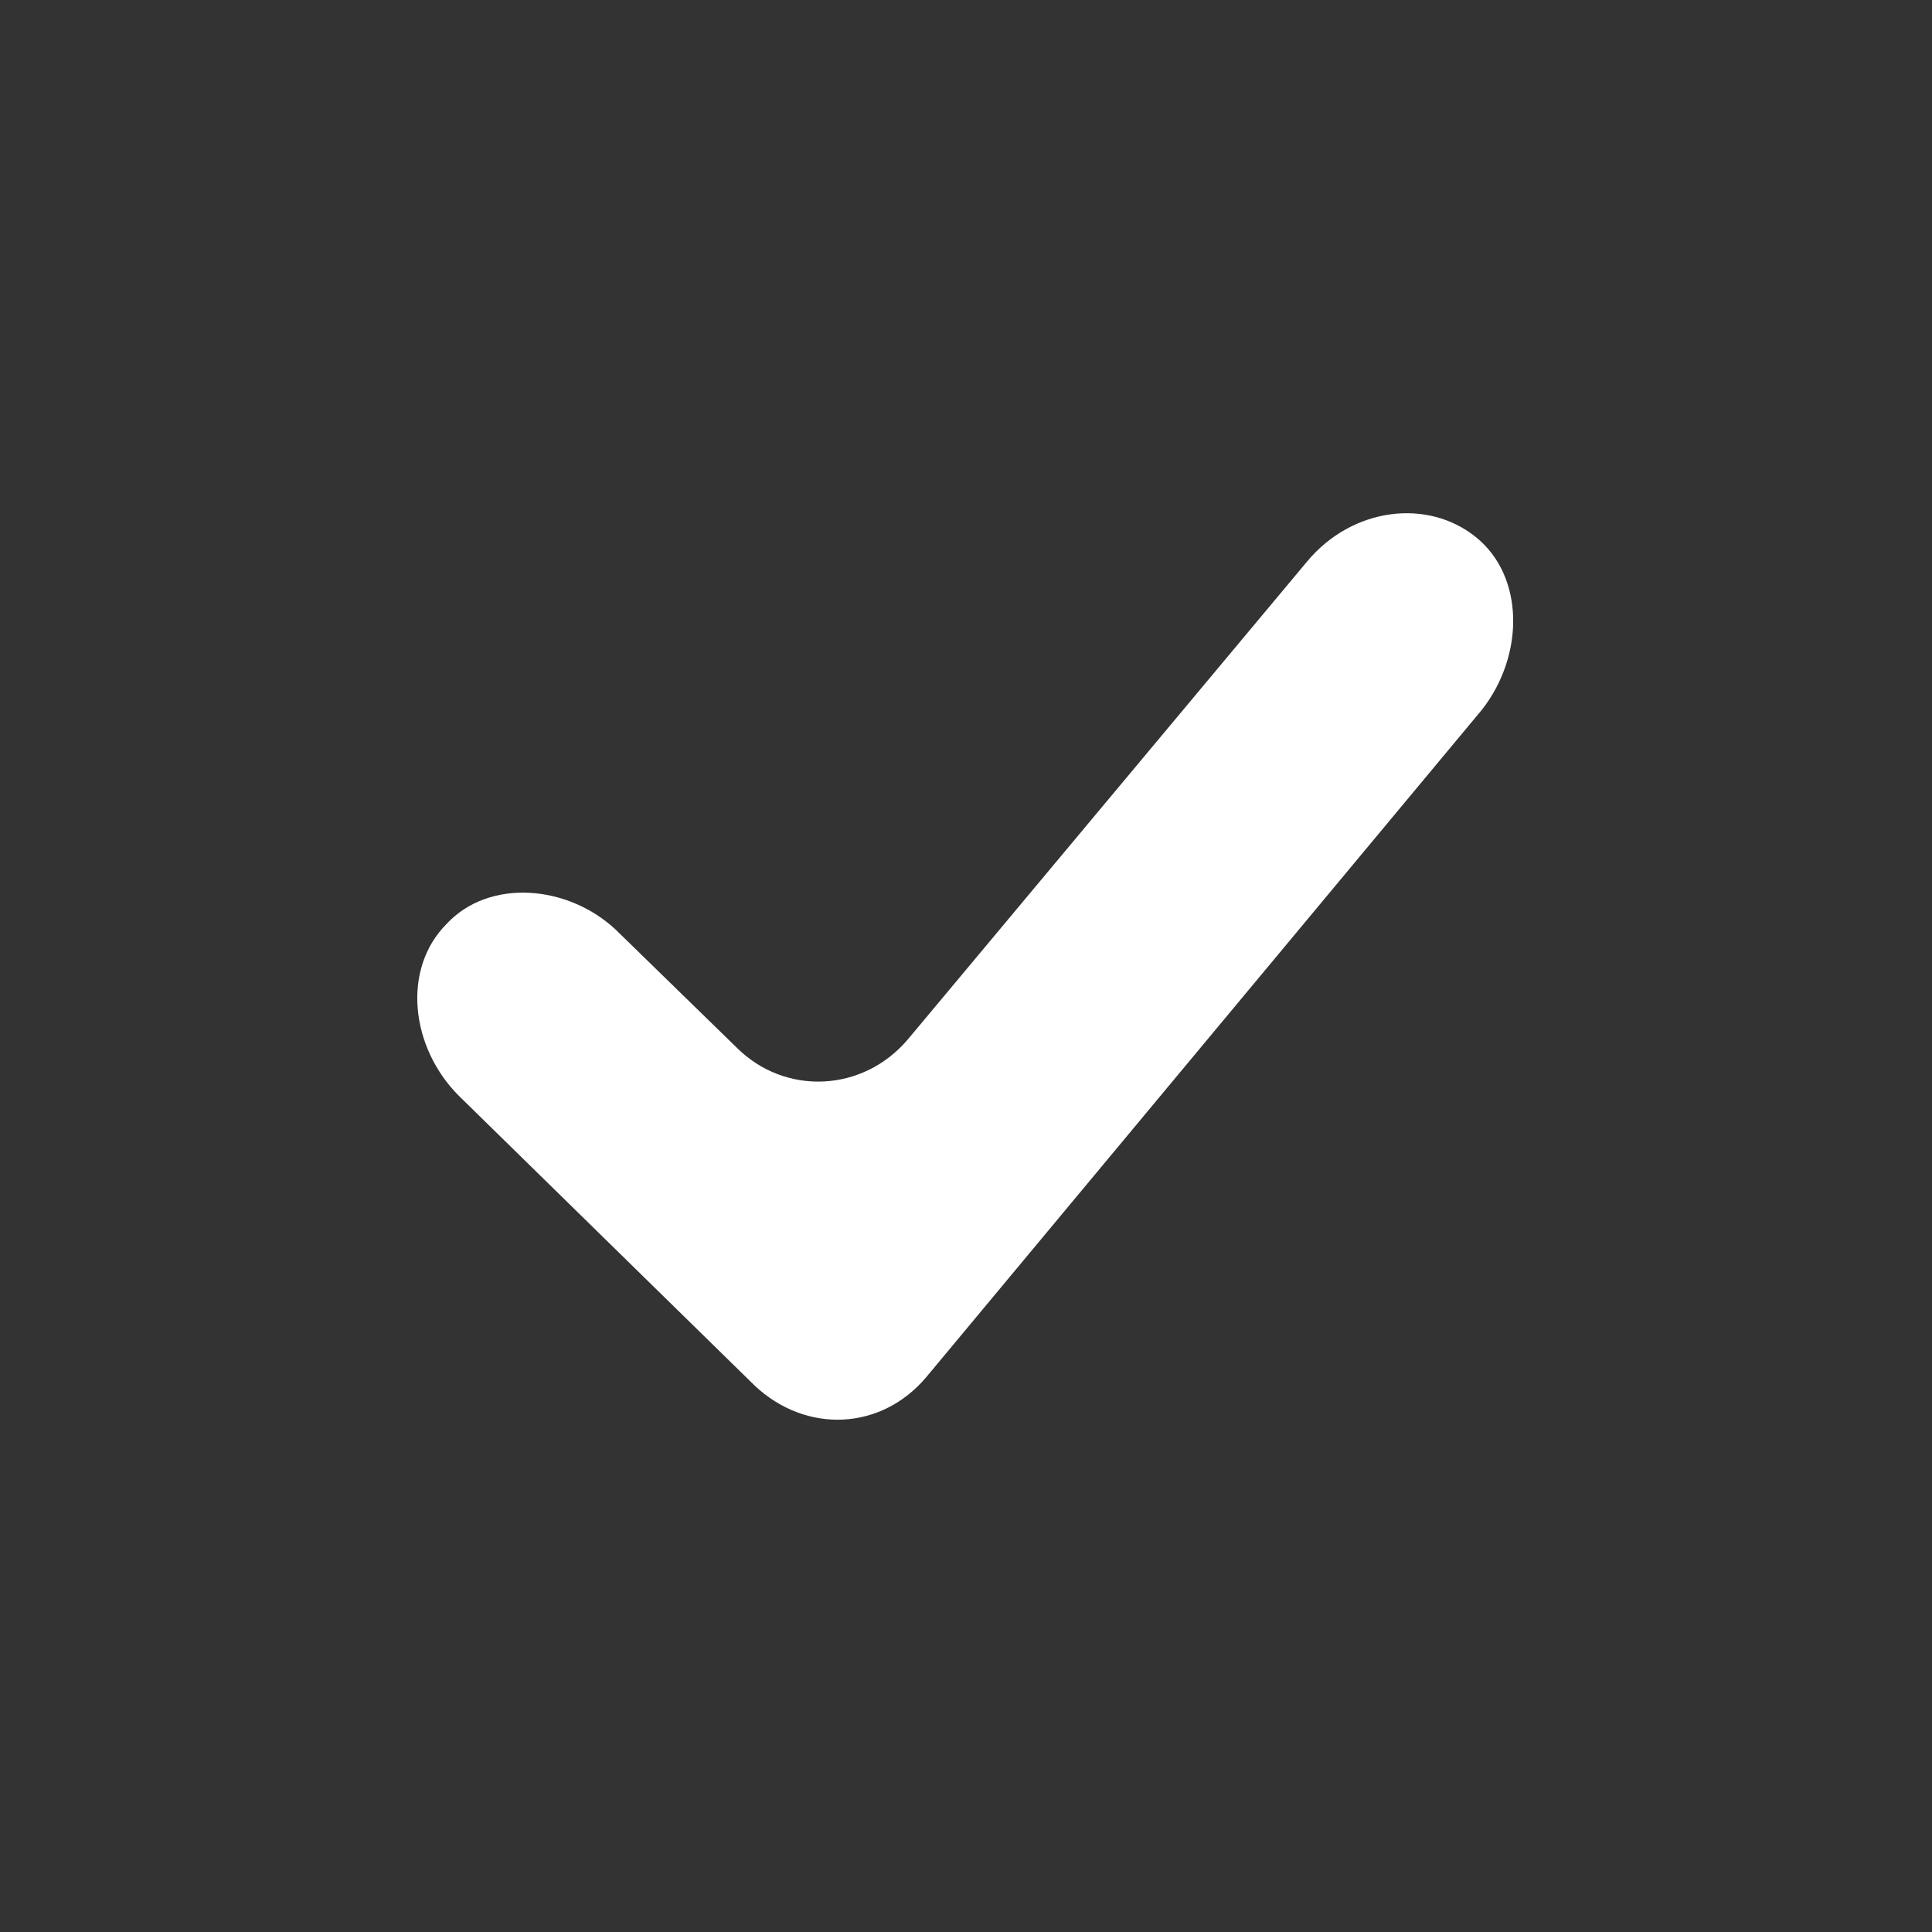
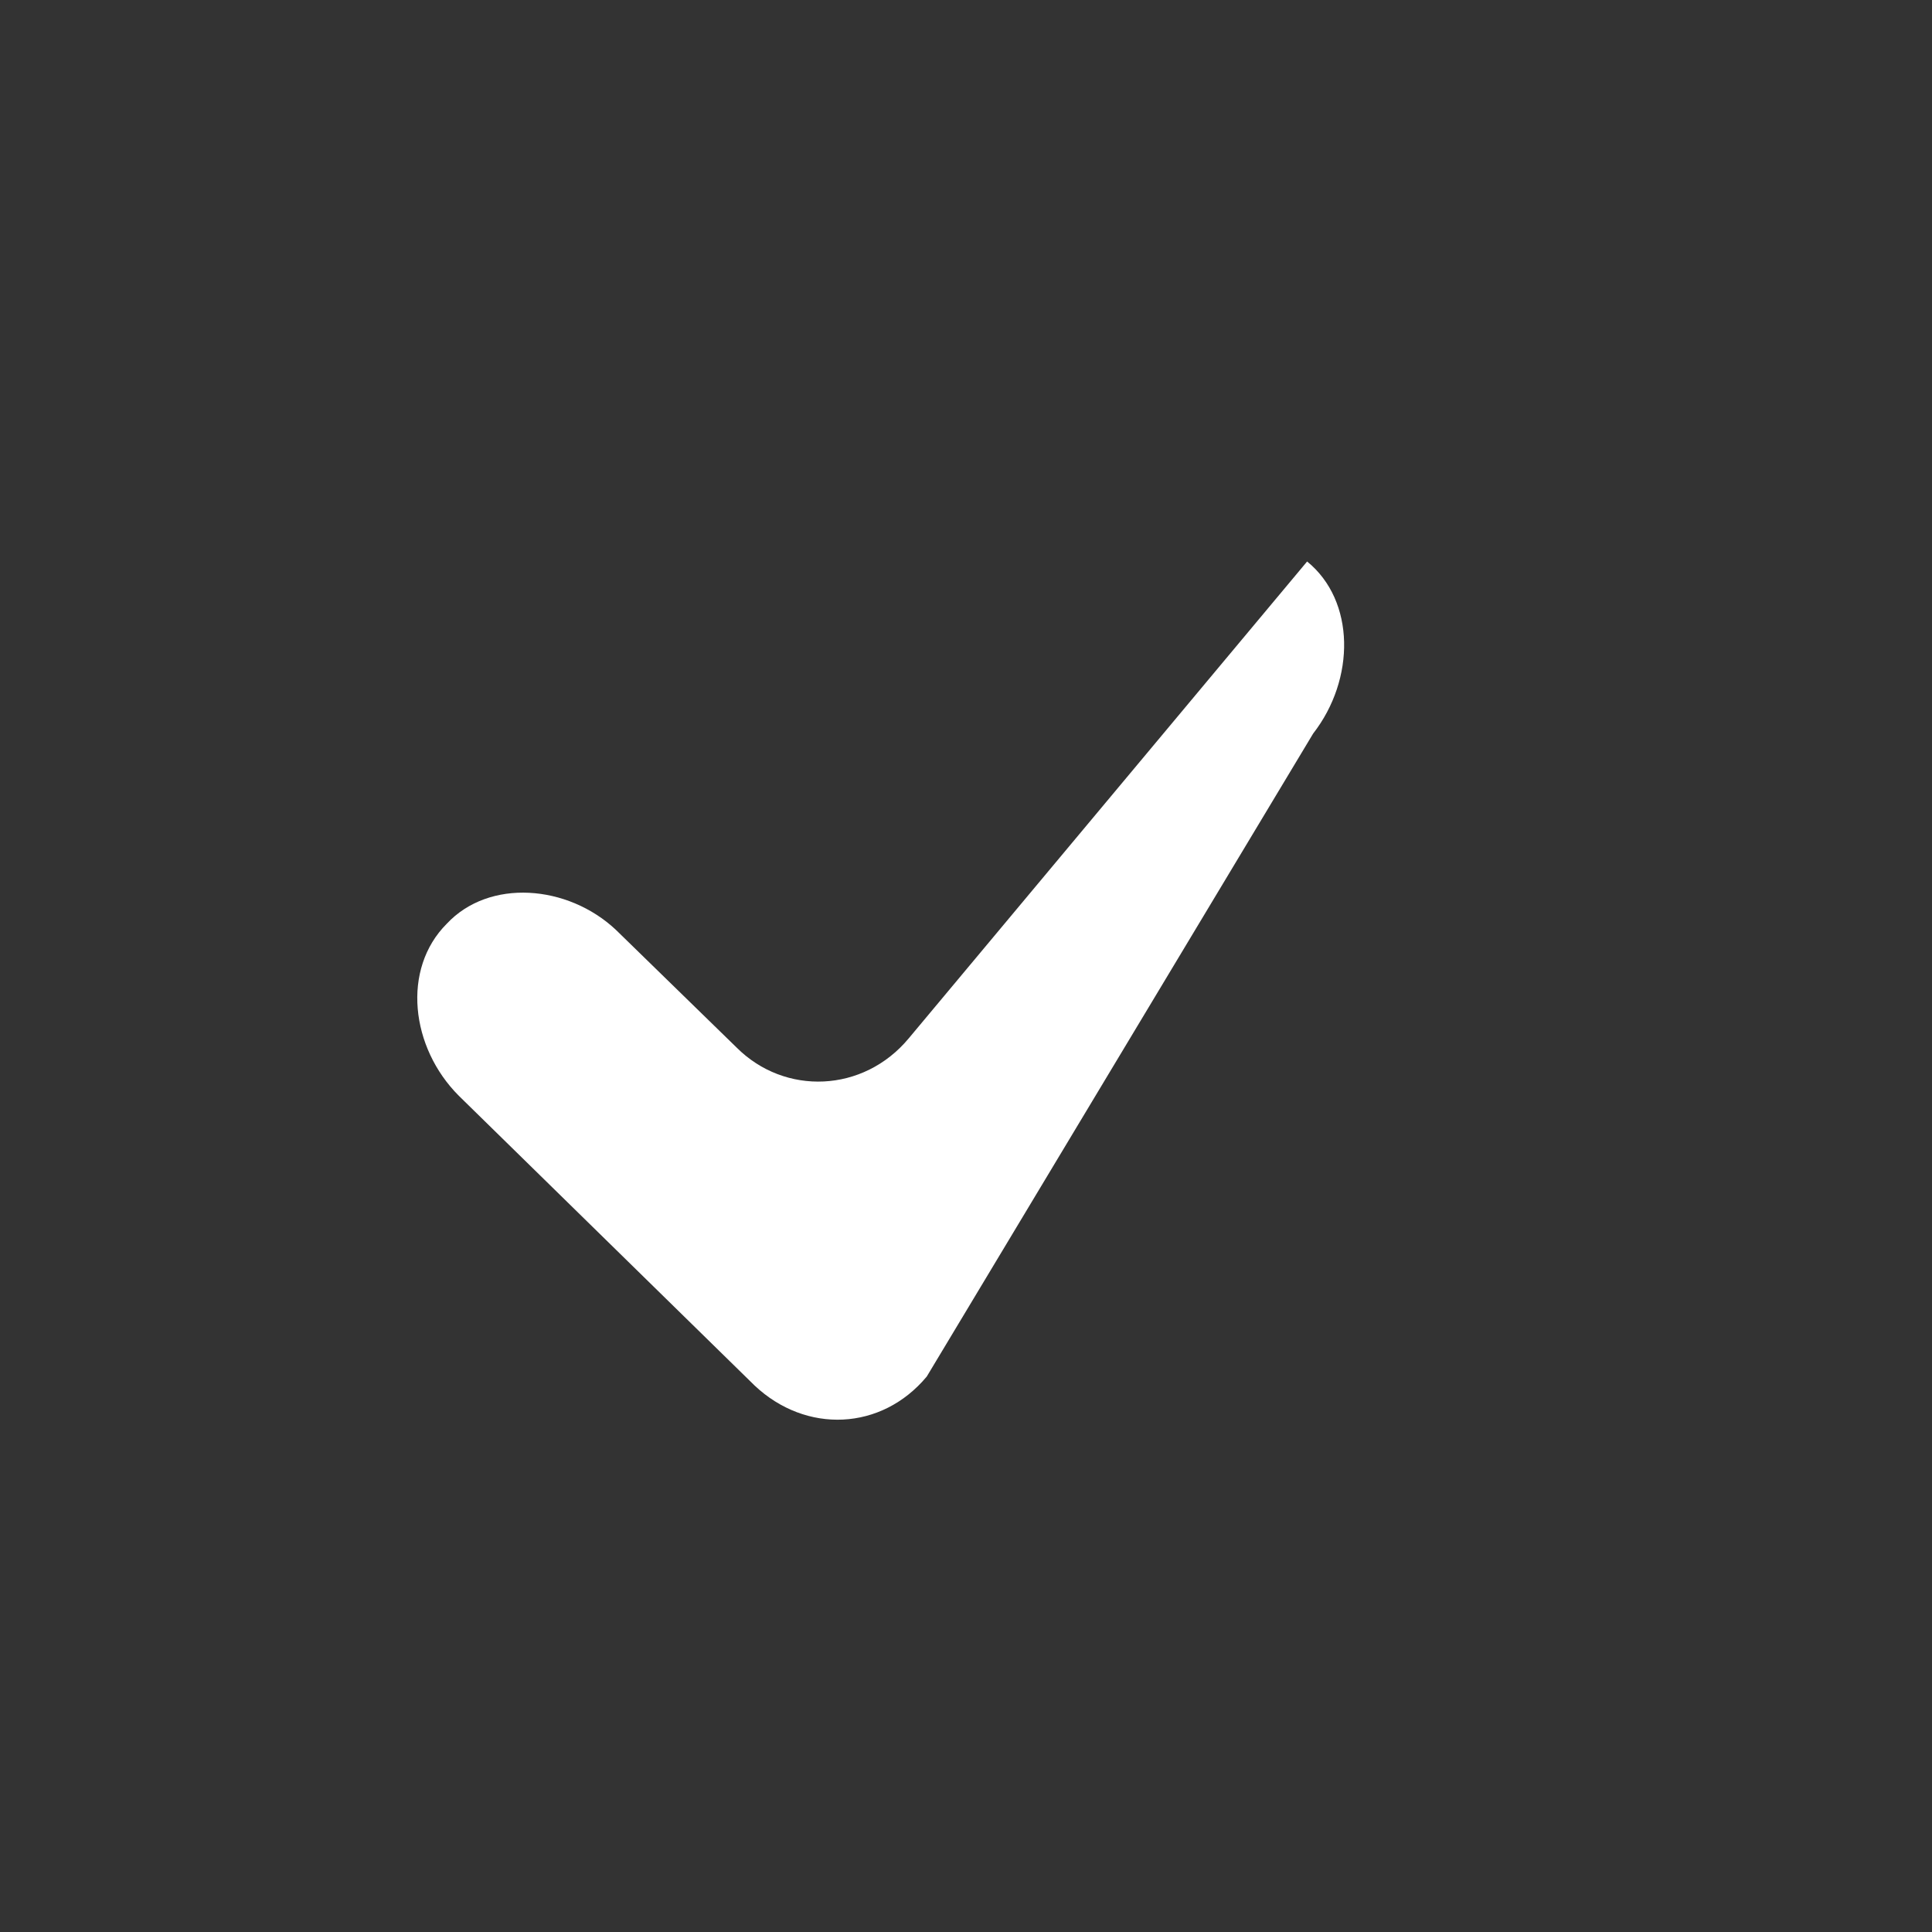
<svg xmlns="http://www.w3.org/2000/svg" version="1.0" id="Laag_1" x="0px" y="0px" viewBox="0 0 64 64" style="enable-background:new 0 0 64 64;" xml:space="preserve">
  <rect x="0" y="0" width="64" height="64" fill="#333333" stroke="none" />
  <style type="text/css">
	.st0{fill:#FFFFFF;}
</style>
  <g>
-     <path class="st0" d="M30.7,45.6c-1.5,1.8-4,1.9-5.7,0.3l-9.8-9.6c-1.6-1.6-1.9-4.2-0.4-5.7c1.4-1.5,4-1.3,5.6,0.2l4,3.9   c1.6,1.6,4.2,1.5,5.7-0.3l13.2-15.8c1.5-1.8,4-2.1,5.6-0.8c1.6,1.3,1.6,3.9,0.2,5.7L30.7,45.6z" />
+     <path class="st0" d="M30.7,45.6c-1.5,1.8-4,1.9-5.7,0.3l-9.8-9.6c-1.6-1.6-1.9-4.2-0.4-5.7c1.4-1.5,4-1.3,5.6,0.2l4,3.9   c1.6,1.6,4.2,1.5,5.7-0.3l13.2-15.8c1.6,1.3,1.6,3.9,0.2,5.7L30.7,45.6z" />
  </g>
</svg>